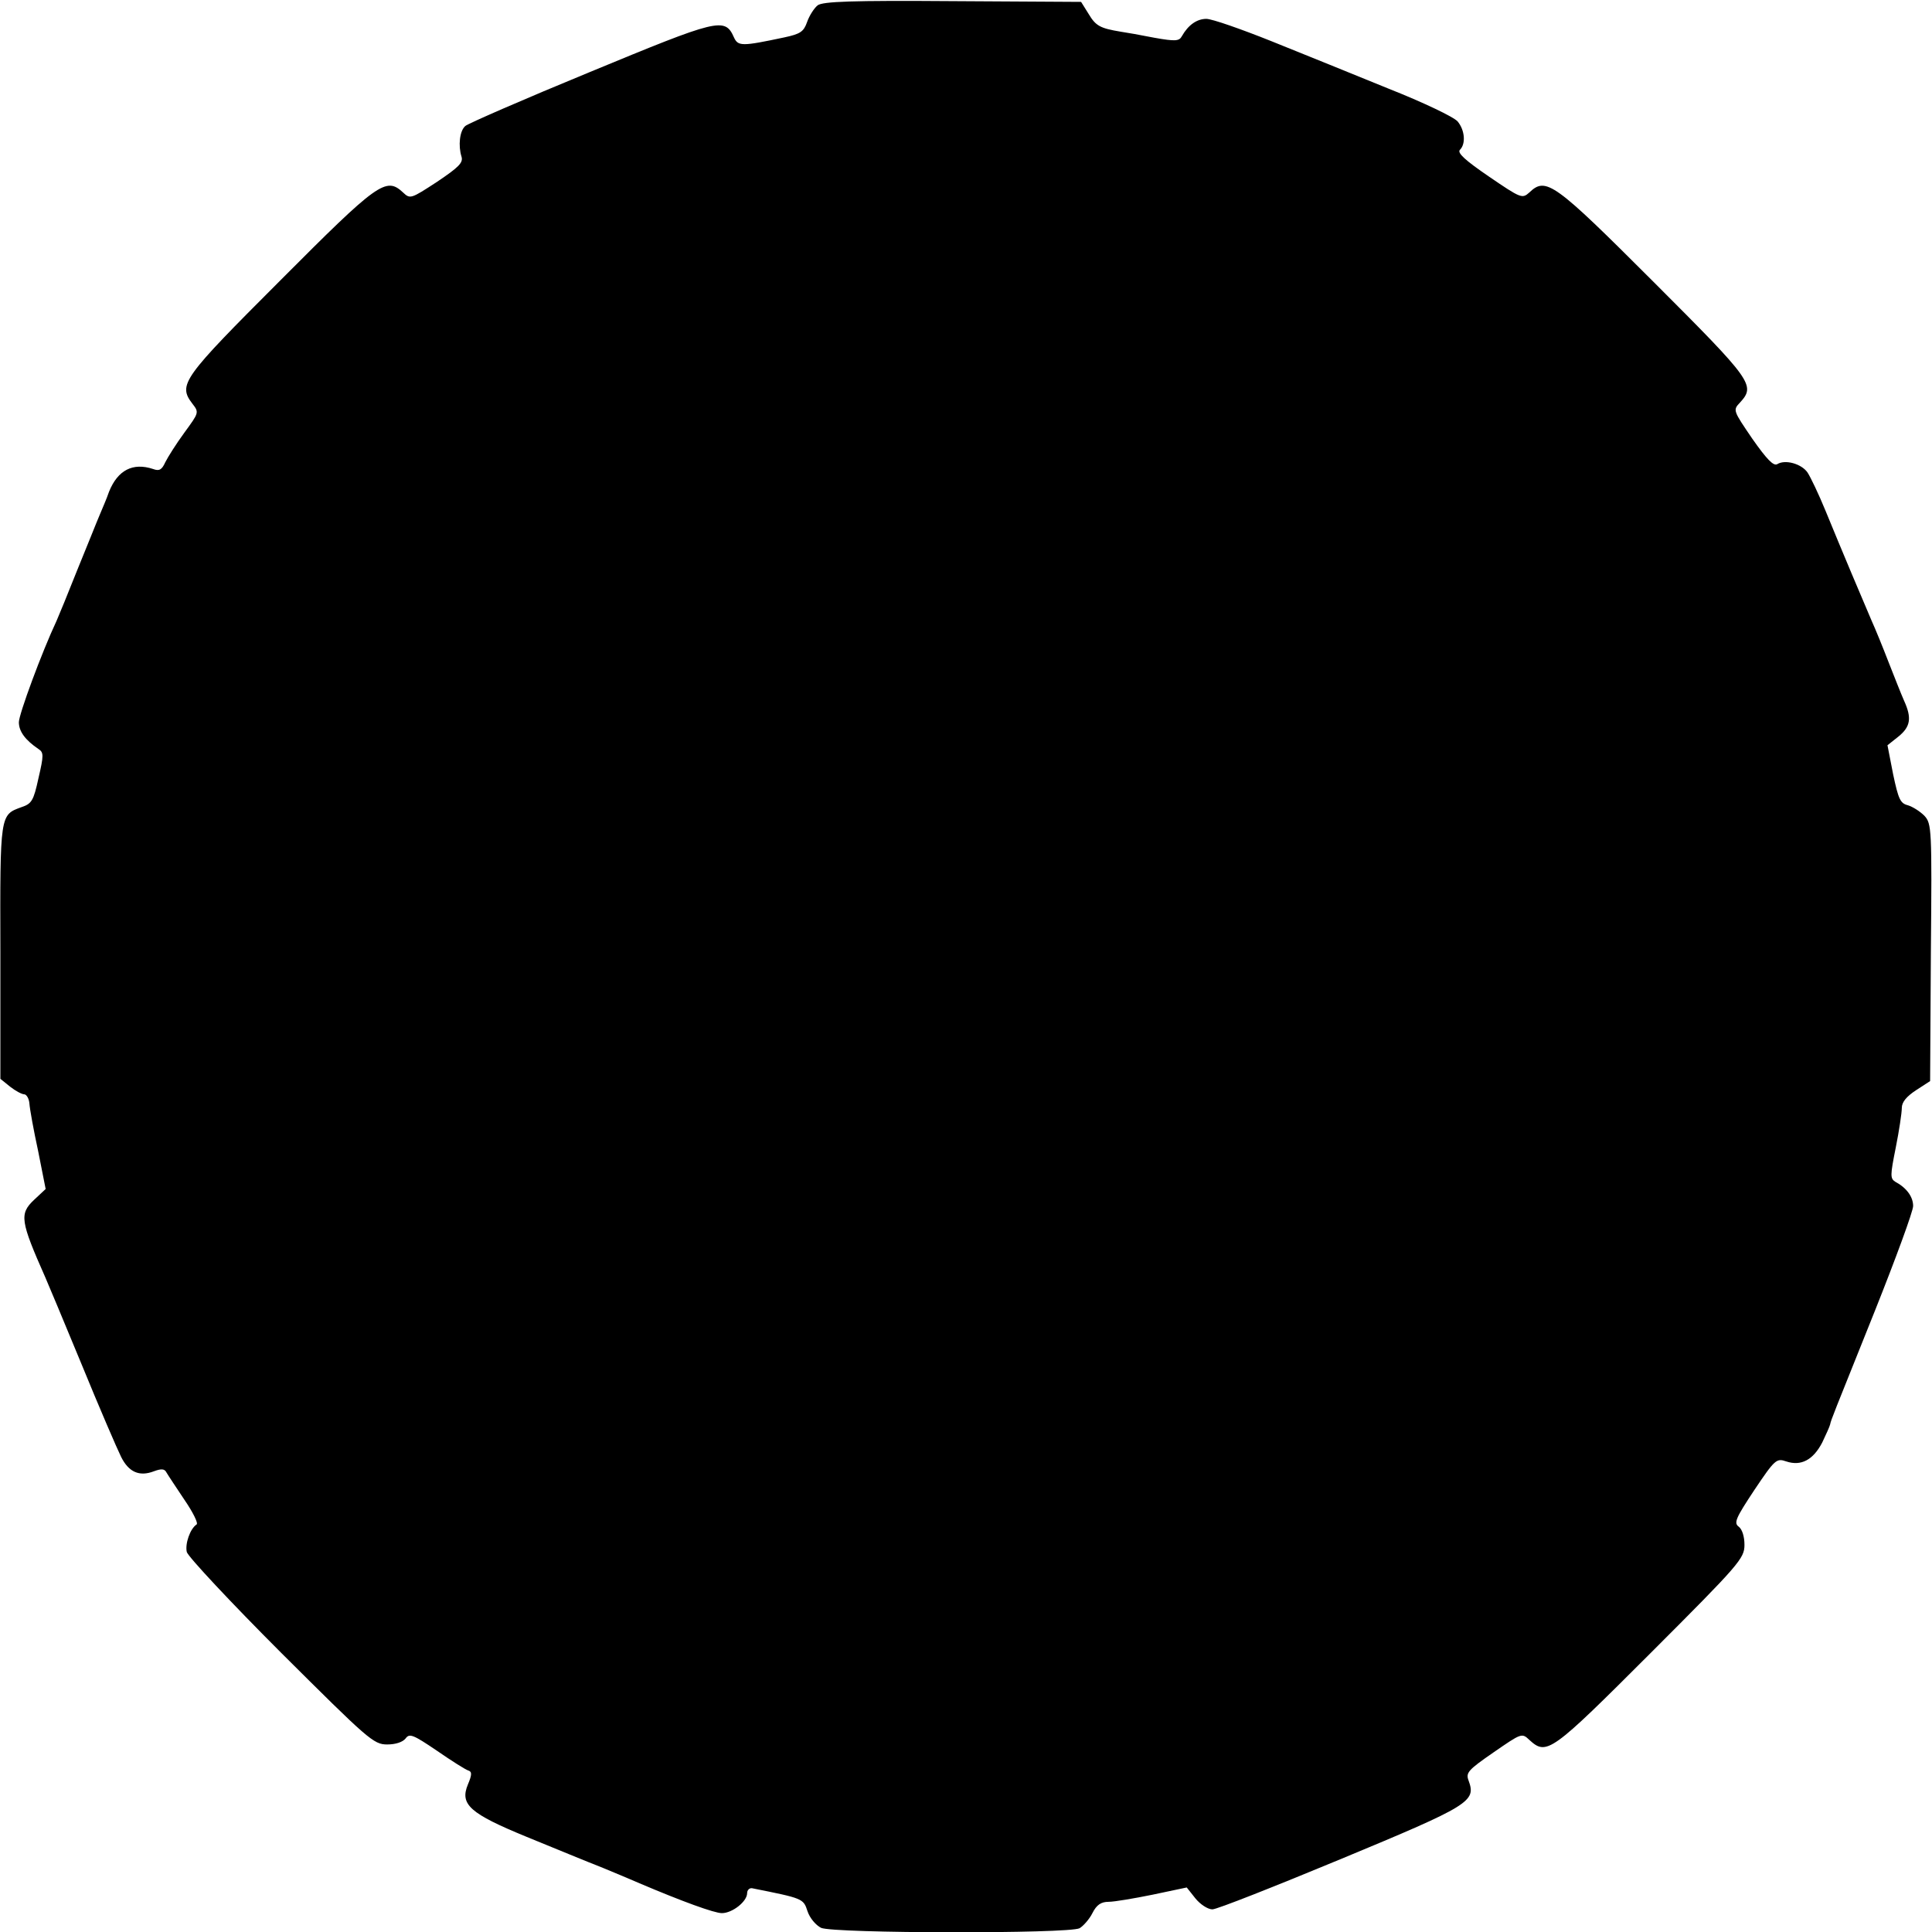
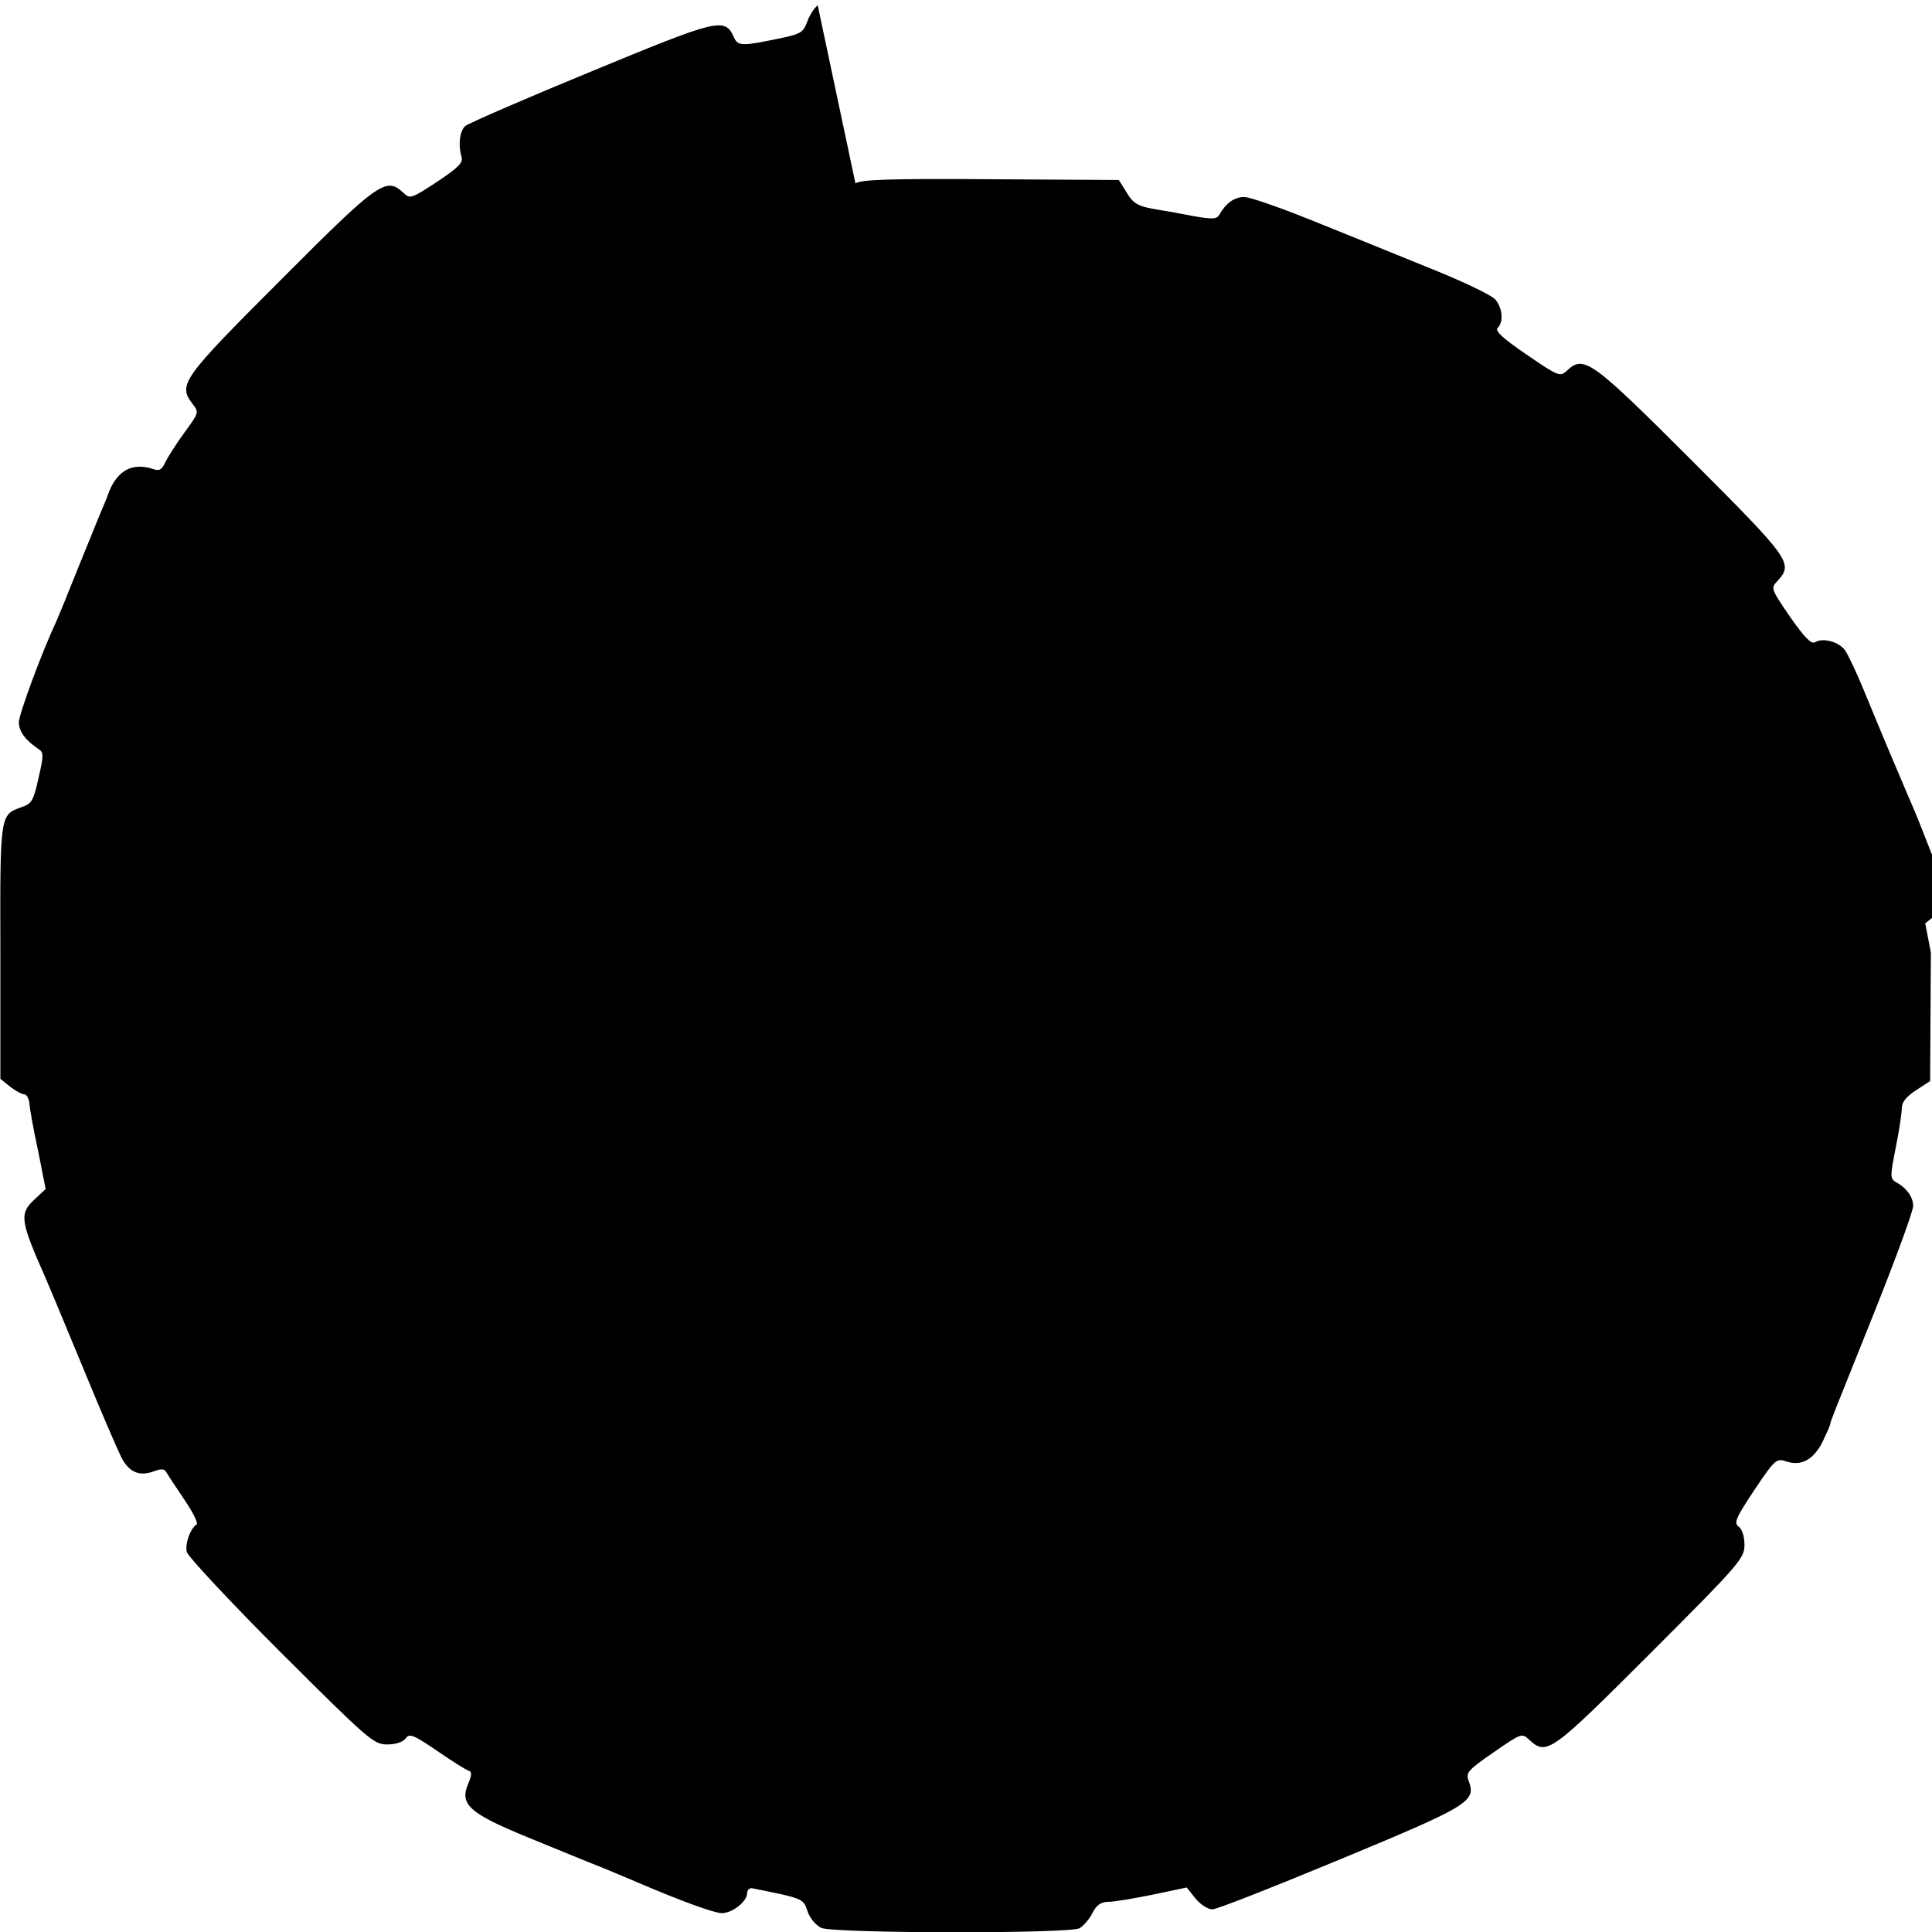
<svg xmlns="http://www.w3.org/2000/svg" version="1.0" width="512pt" height="512pt" viewBox="0 0 512 512" preserveAspectRatio="xMidYMid meet">
  <g transform="translate(0,512) scale(0.1,-0.1)" fill="#000000" stroke="none">
-     <path d="M2167 5106 c-9 -7 -22 -27 -28 -44 -9 -26 -18 -32 -60 -41 -113 -24 -123 -24 -134 0 -24 54 -41 49 -382 -92 -175 -72 -324 -137 -330 -143 -15 -13 -19 -52 -10 -81 5 -16 -7 -28 -65 -67 -69 -45 -71 -46 -90 -28 -45 42 -66 27 -325 -233 -260 -260 -272 -276 -233 -327 18 -23 17 -24 -21 -76 -22 -30 -44 -65 -51 -79 -9 -20 -16 -24 -32 -18 -54 18 -94 -3 -117 -60 -6 -18 -18 -45 -25 -62 -7 -16 -33 -82 -59 -145 -25 -63 -50 -124 -55 -135 -39 -83 -100 -248 -100 -269 0 -25 18 -48 52 -71 14 -9 14 -17 0 -77 -13 -60 -18 -68 -45 -77 -57 -21 -57 -16 -56 -383 l0 -337 26 -21 c14 -11 31 -20 37 -20 6 0 13 -11 14 -25 1 -14 11 -70 23 -125 l20 -101 -31 -29 c-39 -37 -36 -56 30 -205 5 -11 48 -114 96 -230 47 -115 95 -226 105 -246 20 -40 48 -53 87 -38 19 7 28 7 33 -3 4 -7 26 -40 48 -73 22 -32 37 -62 32 -65 -17 -11 -31 -51 -26 -73 4 -13 116 -133 250 -267 231 -230 245 -243 281 -243 22 0 41 6 49 16 10 14 20 10 82 -32 39 -27 77 -51 84 -53 10 -3 10 -11 -1 -37 -22 -53 5 -77 156 -139 71 -29 163 -67 204 -83 41 -17 84 -35 95 -40 113 -48 198 -79 218 -79 28 0 67 31 67 53 0 8 6 14 13 13 135 -27 136 -27 147 -61 6 -18 22 -37 36 -44 33 -15 657 -16 685 -1 10 6 26 24 34 40 11 22 23 30 43 30 15 0 68 9 117 19 l90 19 23 -29 c13 -16 33 -29 45 -29 12 0 166 61 342 134 342 142 357 152 337 207 -8 21 -2 28 66 75 74 51 75 52 95 33 46 -42 57 -34 321 230 236 236 249 251 249 287 0 22 -6 41 -15 48 -14 10 -8 23 41 97 55 82 59 85 85 76 39 -13 71 4 95 50 10 21 20 43 21 48 3 14 6 20 119 302 55 138 101 263 101 277 0 24 -17 48 -47 64 -14 9 -14 16 1 91 9 45 16 92 16 105 0 15 12 30 38 47 l37 24 2 341 c3 329 2 341 -17 362 -12 12 -31 24 -44 28 -20 5 -25 16 -39 82 l-15 77 29 23 c32 26 36 49 15 95 -8 18 -26 64 -41 102 -15 39 -35 88 -45 110 -22 51 -79 186 -122 291 -18 44 -40 90 -48 102 -16 23 -59 35 -80 22 -10 -6 -28 13 -66 67 -51 75 -52 76 -33 96 42 46 34 57 -229 320 -264 264 -285 279 -329 237 -19 -17 -22 -16 -107 42 -63 43 -85 63 -77 71 16 16 13 52 -6 75 -10 12 -92 51 -183 87 -91 37 -231 94 -311 126 -80 32 -157 59 -172 59 -25 0 -48 -16 -65 -46 -7 -13 -17 -14 -73 -4 -35 7 -75 14 -89 16 -54 9 -66 15 -85 47 l-20 32 -340 2 c-269 2 -344 -1 -358 -11z" />
+     <path d="M2167 5106 c-9 -7 -22 -27 -28 -44 -9 -26 -18 -32 -60 -41 -113 -24 -123 -24 -134 0 -24 54 -41 49 -382 -92 -175 -72 -324 -137 -330 -143 -15 -13 -19 -52 -10 -81 5 -16 -7 -28 -65 -67 -69 -45 -71 -46 -90 -28 -45 42 -66 27 -325 -233 -260 -260 -272 -276 -233 -327 18 -23 17 -24 -21 -76 -22 -30 -44 -65 -51 -79 -9 -20 -16 -24 -32 -18 -54 18 -94 -3 -117 -60 -6 -18 -18 -45 -25 -62 -7 -16 -33 -82 -59 -145 -25 -63 -50 -124 -55 -135 -39 -83 -100 -248 -100 -269 0 -25 18 -48 52 -71 14 -9 14 -17 0 -77 -13 -60 -18 -68 -45 -77 -57 -21 -57 -16 -56 -383 l0 -337 26 -21 c14 -11 31 -20 37 -20 6 0 13 -11 14 -25 1 -14 11 -70 23 -125 l20 -101 -31 -29 c-39 -37 -36 -56 30 -205 5 -11 48 -114 96 -230 47 -115 95 -226 105 -246 20 -40 48 -53 87 -38 19 7 28 7 33 -3 4 -7 26 -40 48 -73 22 -32 37 -62 32 -65 -17 -11 -31 -51 -26 -73 4 -13 116 -133 250 -267 231 -230 245 -243 281 -243 22 0 41 6 49 16 10 14 20 10 82 -32 39 -27 77 -51 84 -53 10 -3 10 -11 -1 -37 -22 -53 5 -77 156 -139 71 -29 163 -67 204 -83 41 -17 84 -35 95 -40 113 -48 198 -79 218 -79 28 0 67 31 67 53 0 8 6 14 13 13 135 -27 136 -27 147 -61 6 -18 22 -37 36 -44 33 -15 657 -16 685 -1 10 6 26 24 34 40 11 22 23 30 43 30 15 0 68 9 117 19 l90 19 23 -29 c13 -16 33 -29 45 -29 12 0 166 61 342 134 342 142 357 152 337 207 -8 21 -2 28 66 75 74 51 75 52 95 33 46 -42 57 -34 321 230 236 236 249 251 249 287 0 22 -6 41 -15 48 -14 10 -8 23 41 97 55 82 59 85 85 76 39 -13 71 4 95 50 10 21 20 43 21 48 3 14 6 20 119 302 55 138 101 263 101 277 0 24 -17 48 -47 64 -14 9 -14 16 1 91 9 45 16 92 16 105 0 15 12 30 38 47 l37 24 2 341 l-15 77 29 23 c32 26 36 49 15 95 -8 18 -26 64 -41 102 -15 39 -35 88 -45 110 -22 51 -79 186 -122 291 -18 44 -40 90 -48 102 -16 23 -59 35 -80 22 -10 -6 -28 13 -66 67 -51 75 -52 76 -33 96 42 46 34 57 -229 320 -264 264 -285 279 -329 237 -19 -17 -22 -16 -107 42 -63 43 -85 63 -77 71 16 16 13 52 -6 75 -10 12 -92 51 -183 87 -91 37 -231 94 -311 126 -80 32 -157 59 -172 59 -25 0 -48 -16 -65 -46 -7 -13 -17 -14 -73 -4 -35 7 -75 14 -89 16 -54 9 -66 15 -85 47 l-20 32 -340 2 c-269 2 -344 -1 -358 -11z" />
  </g>
</svg>